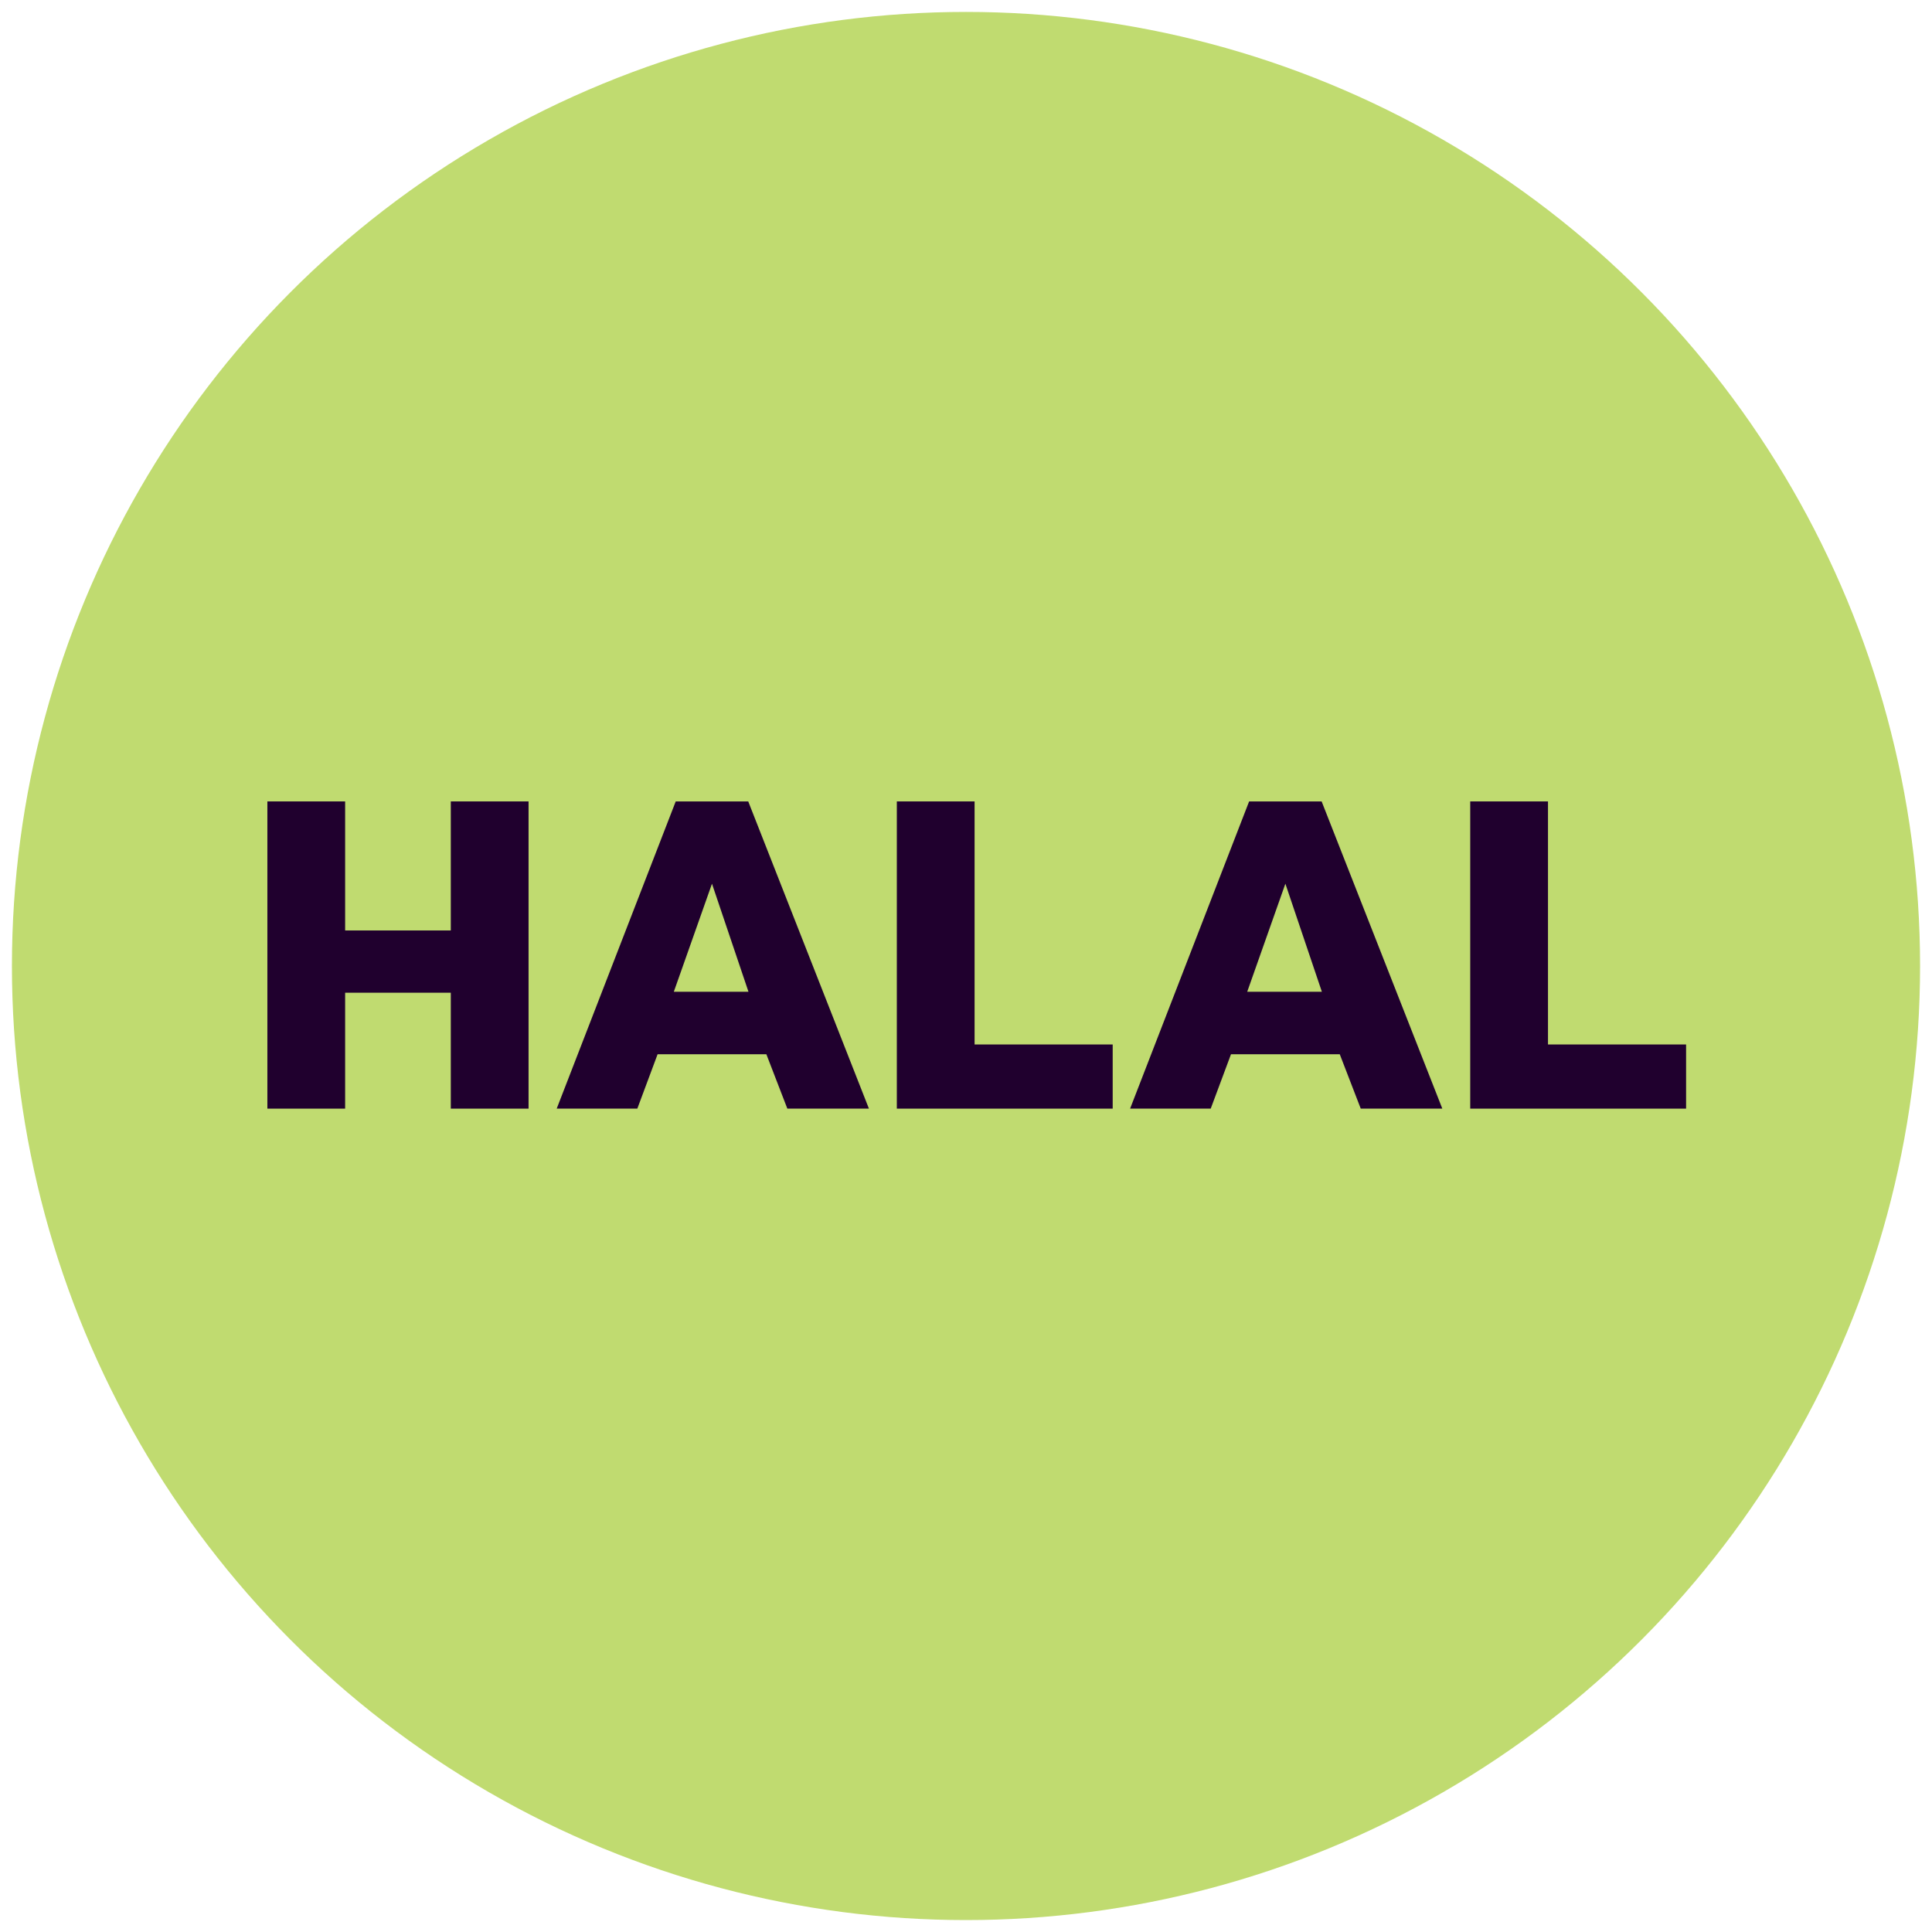
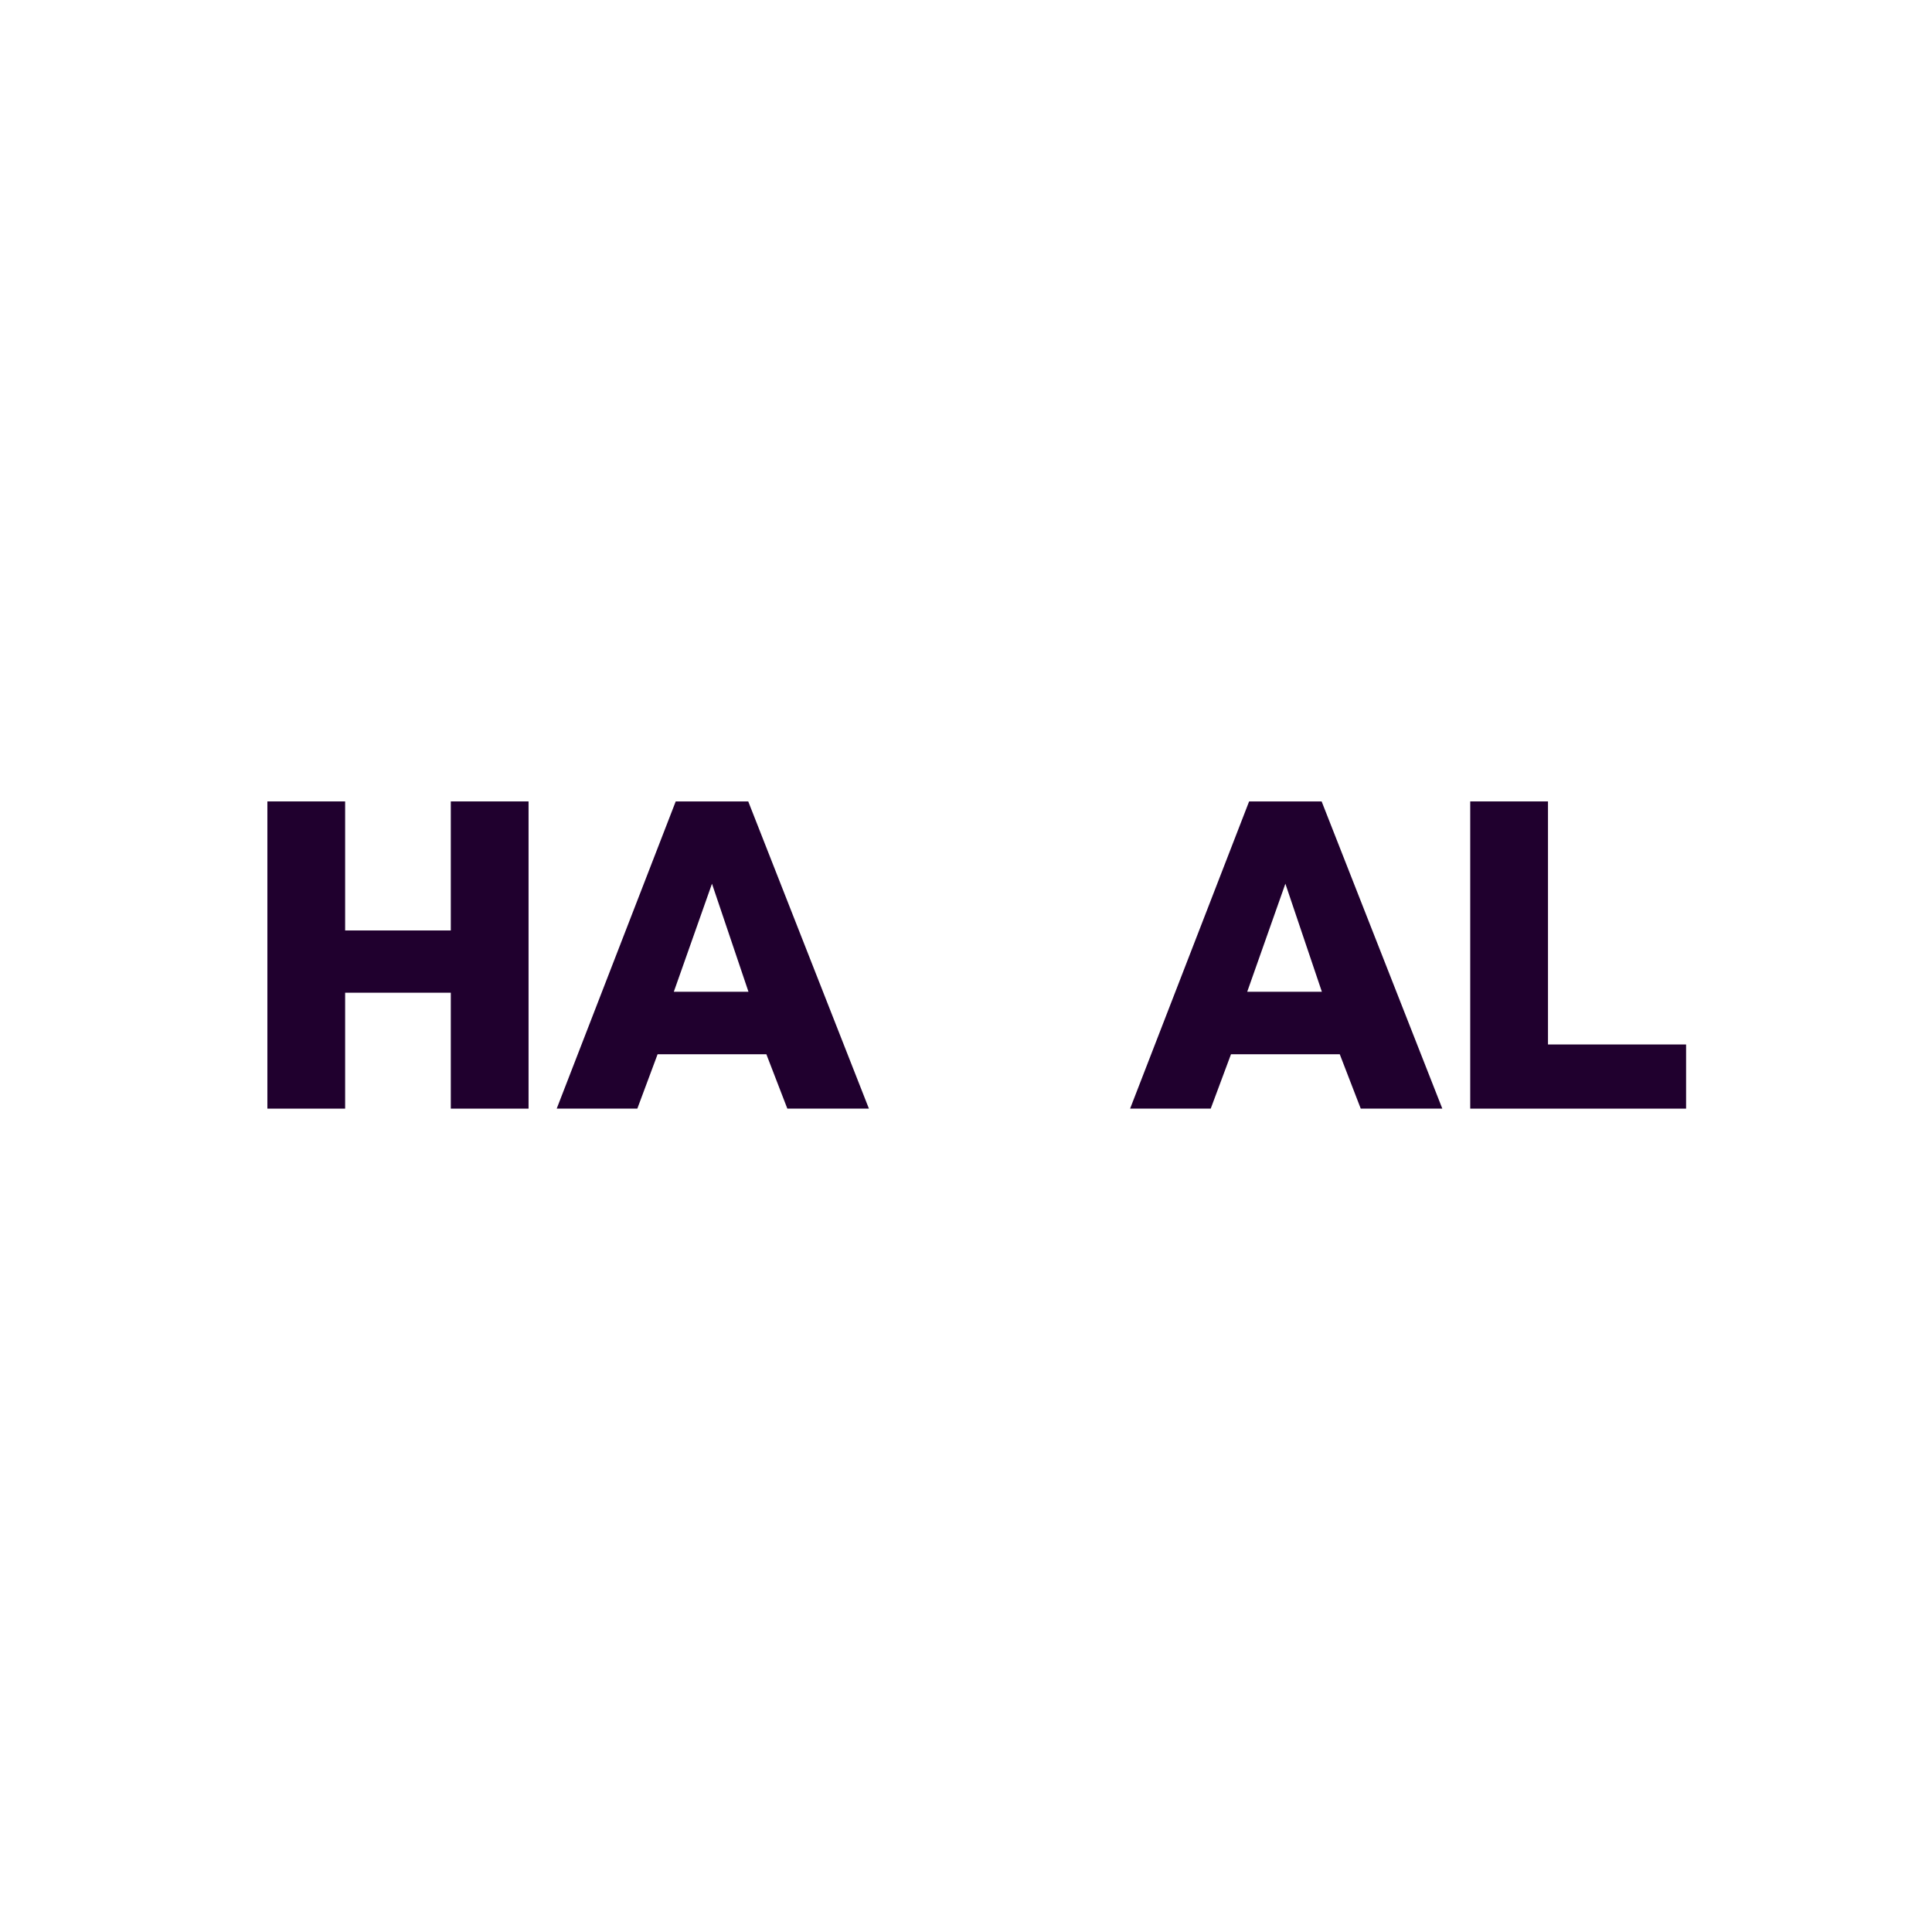
<svg xmlns="http://www.w3.org/2000/svg" viewBox="0 0 810 810" version="1.1">
  <defs>
    <style>
      .cls-1 {
        fill: #c0db70;
      }

      .cls-2 {
        isolation: isolate;
      }

      .cls-3 {
        fill: #20002e;
      }
    </style>
  </defs>
  <g>
    <g id="Layer_1">
-       <circle r="400" cy="405" cx="405" class="cls-1" />
      <g class="cls-2">
        <g class="cls-2">
          <path d="M189,464.8v-48.6h-44.3v48.6h-32.6v-128.8h32.6v54.1h44.3v-54.1h32.6v128.8h-32.6Z" class="cls-3" />
        </g>
        <g class="cls-2">
          <path d="M233.4,464.8l49.9-128.8h30.4l50.6,128.8h-34.2l-8.8-22.8h-45.6l-8.5,22.8h-33.7ZM282.5,415.8h31.3l-15.3-45.3-16,45.3Z" class="cls-3" />
        </g>
        <g class="cls-2">
-           <path d="M466.5,437.9v26.9h-90.5v-128.8h32.6v101.9h58Z" class="cls-3" />
-         </g>
+           </g>
        <g class="cls-2">
          <path d="M473.8,464.8l49.9-128.8h30.4l50.6,128.8h-34.2l-8.8-22.8h-45.6l-8.5,22.8h-33.7ZM522.9,415.8h31.3l-15.3-45.3-16,45.3Z" class="cls-3" />
        </g>
        <g class="cls-2">
          <path d="M706.9,437.9v26.9h-90.5v-128.8h32.6v101.9h58Z" class="cls-3" />
        </g>
      </g>
    </g>
  </g>
</svg>